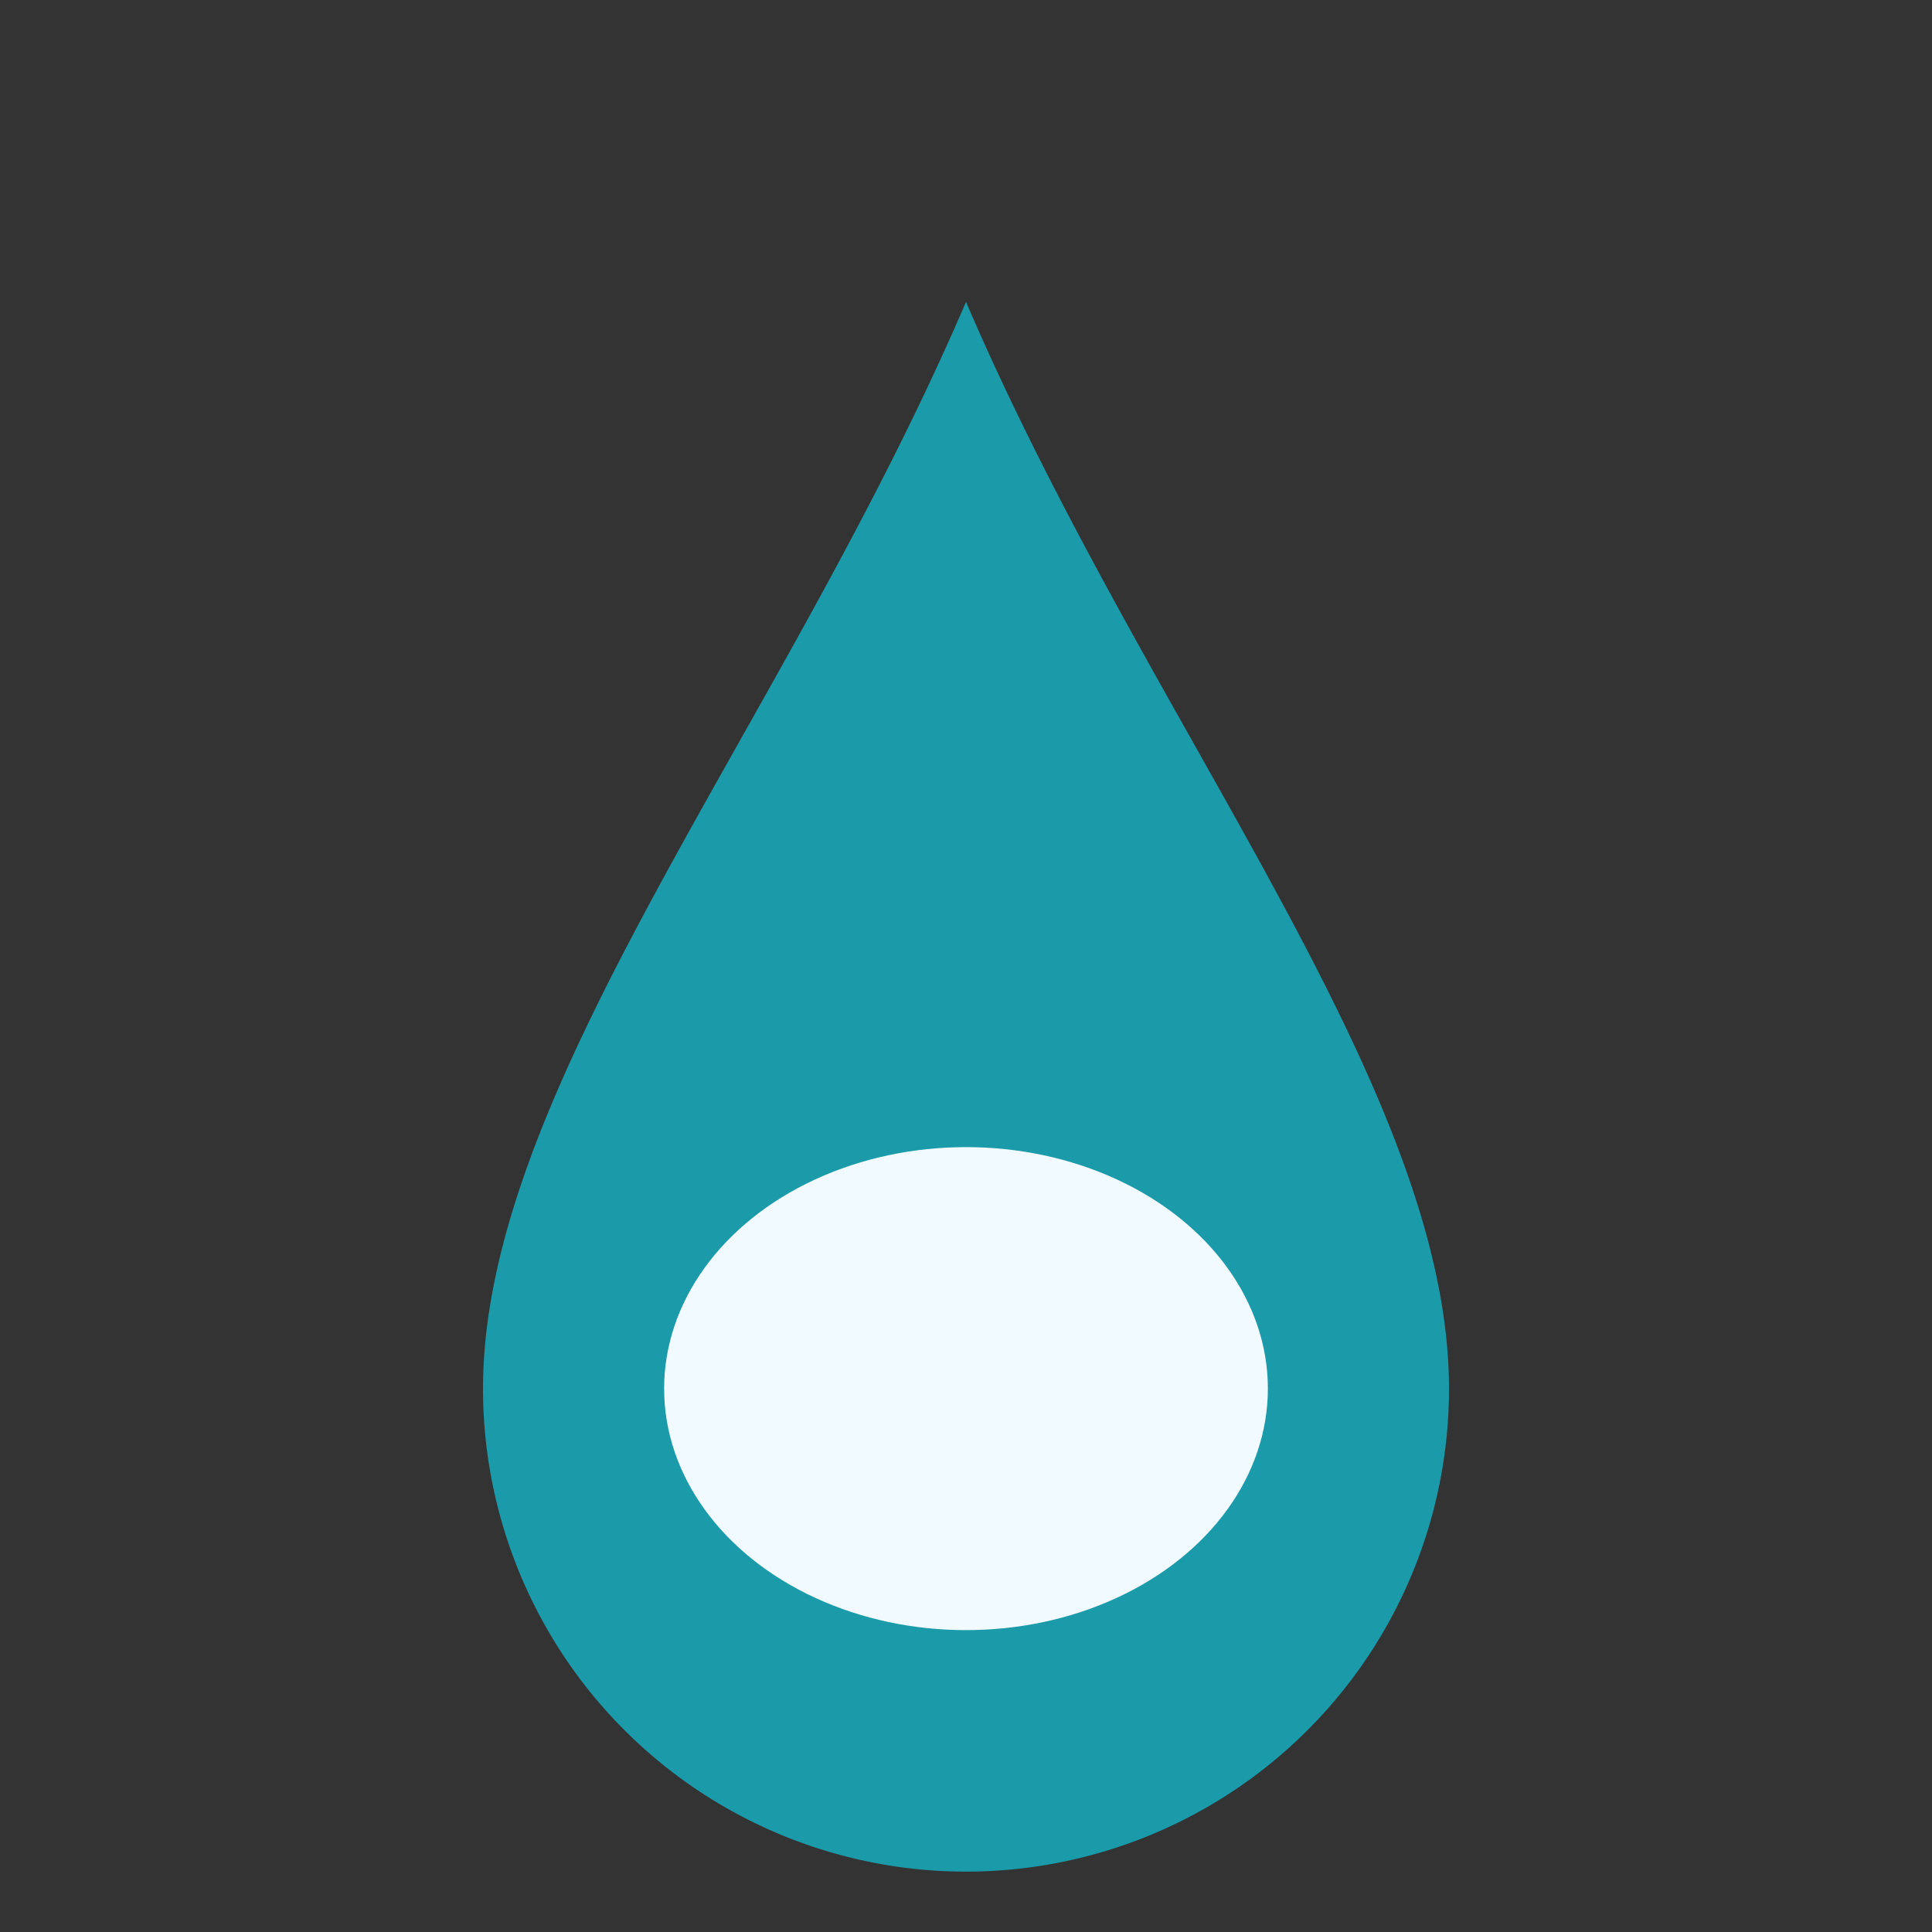
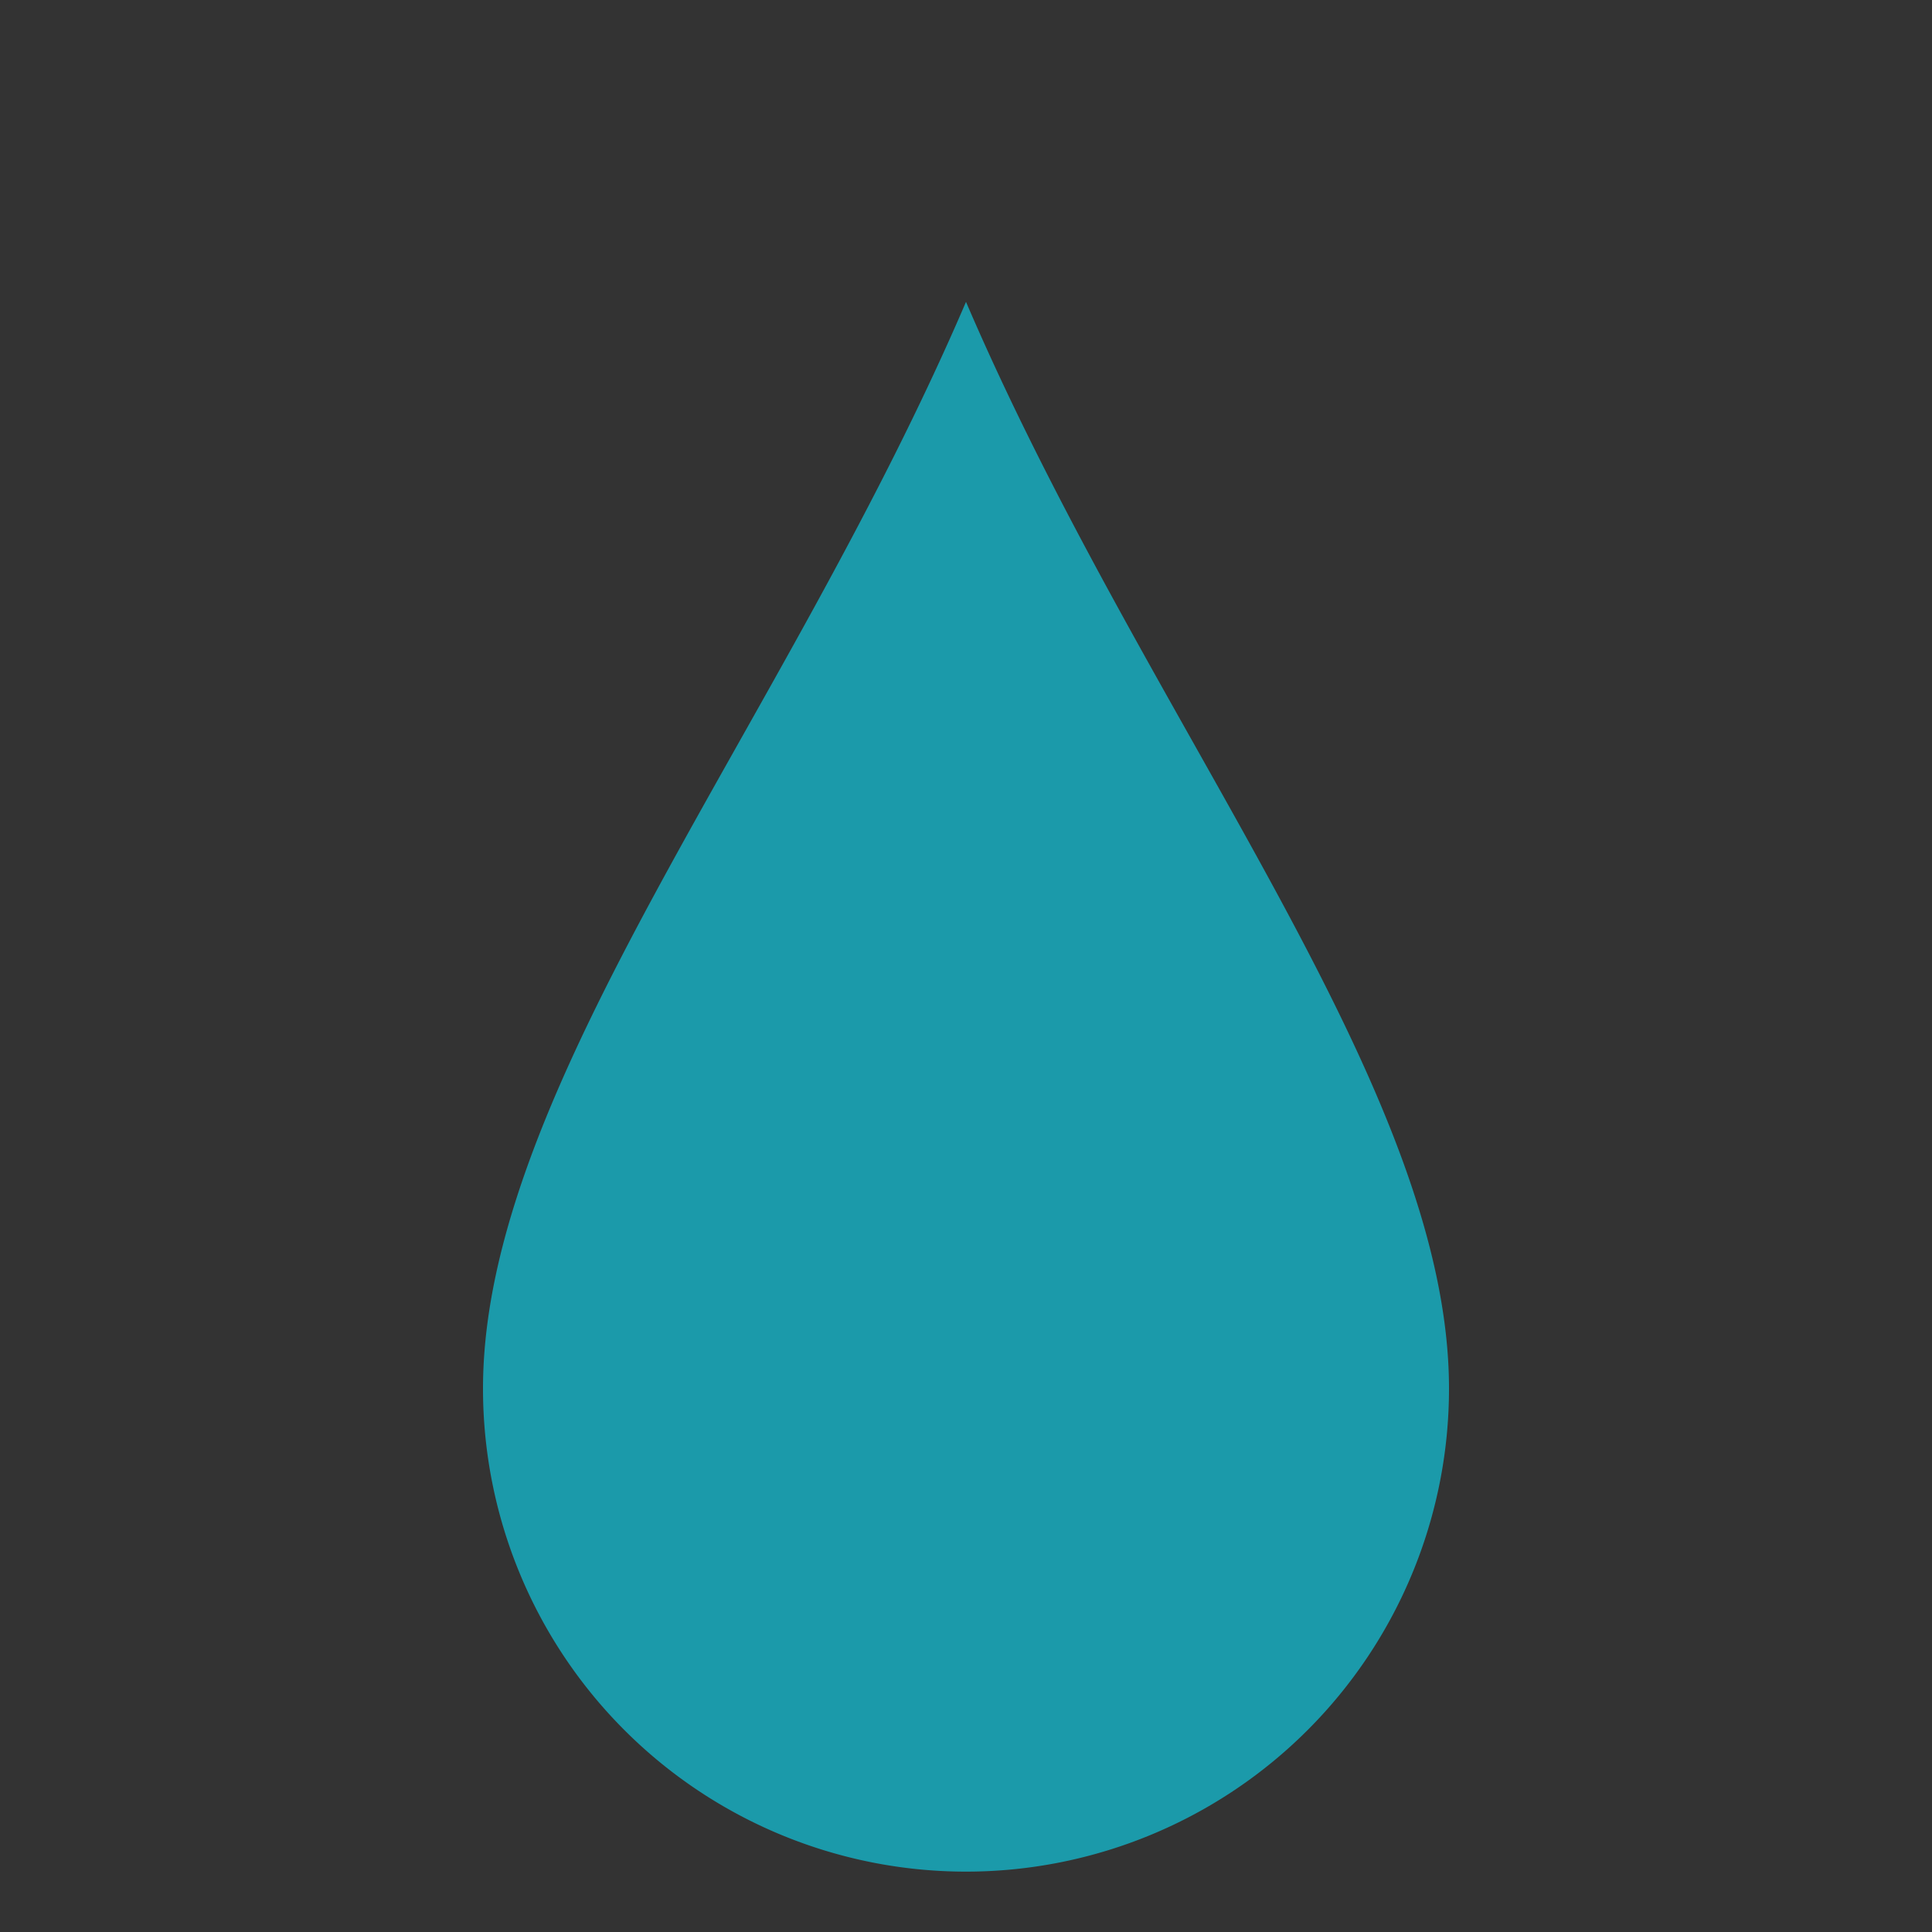
<svg xmlns="http://www.w3.org/2000/svg" width="32" height="32" viewBox="0 0 32 32">
  <rect x="0" y="0" width="32" height="32" fill="#333333" stroke="none" />
  <path d="M16 5C19 12 24 18 24 23a8 8 0 1 1-16 0c0-5 5-11 8-18z" fill="#1B9AAA" />
-   <ellipse cx="16" cy="23" rx="5" ry="4" fill="#F1FAFF" />
</svg>